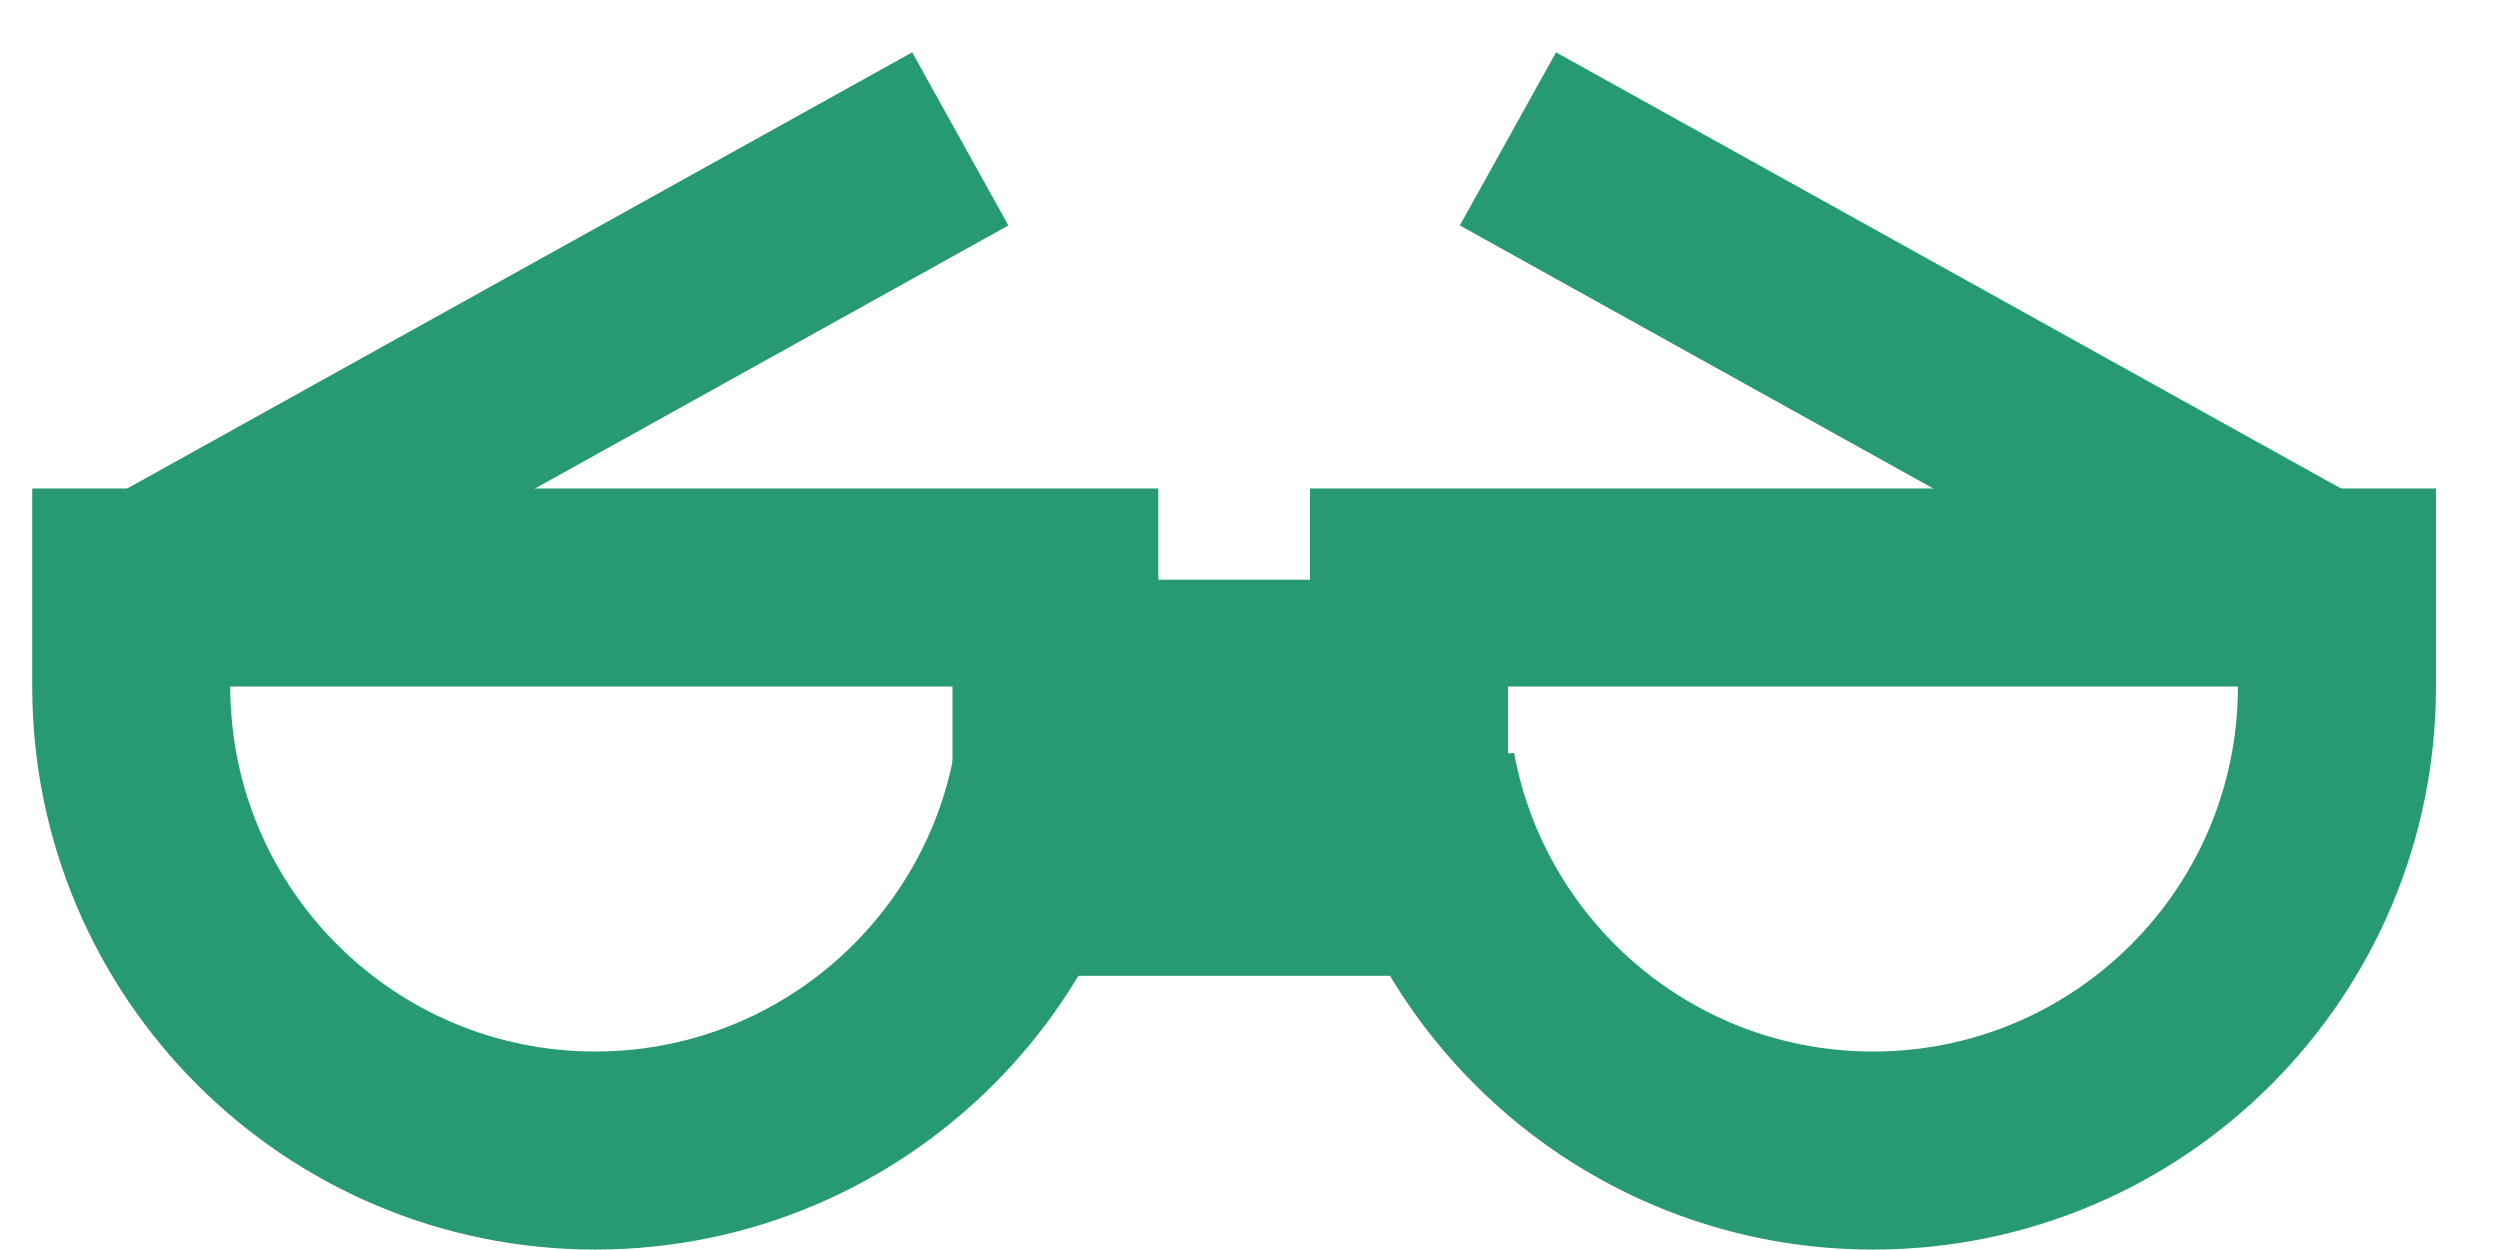
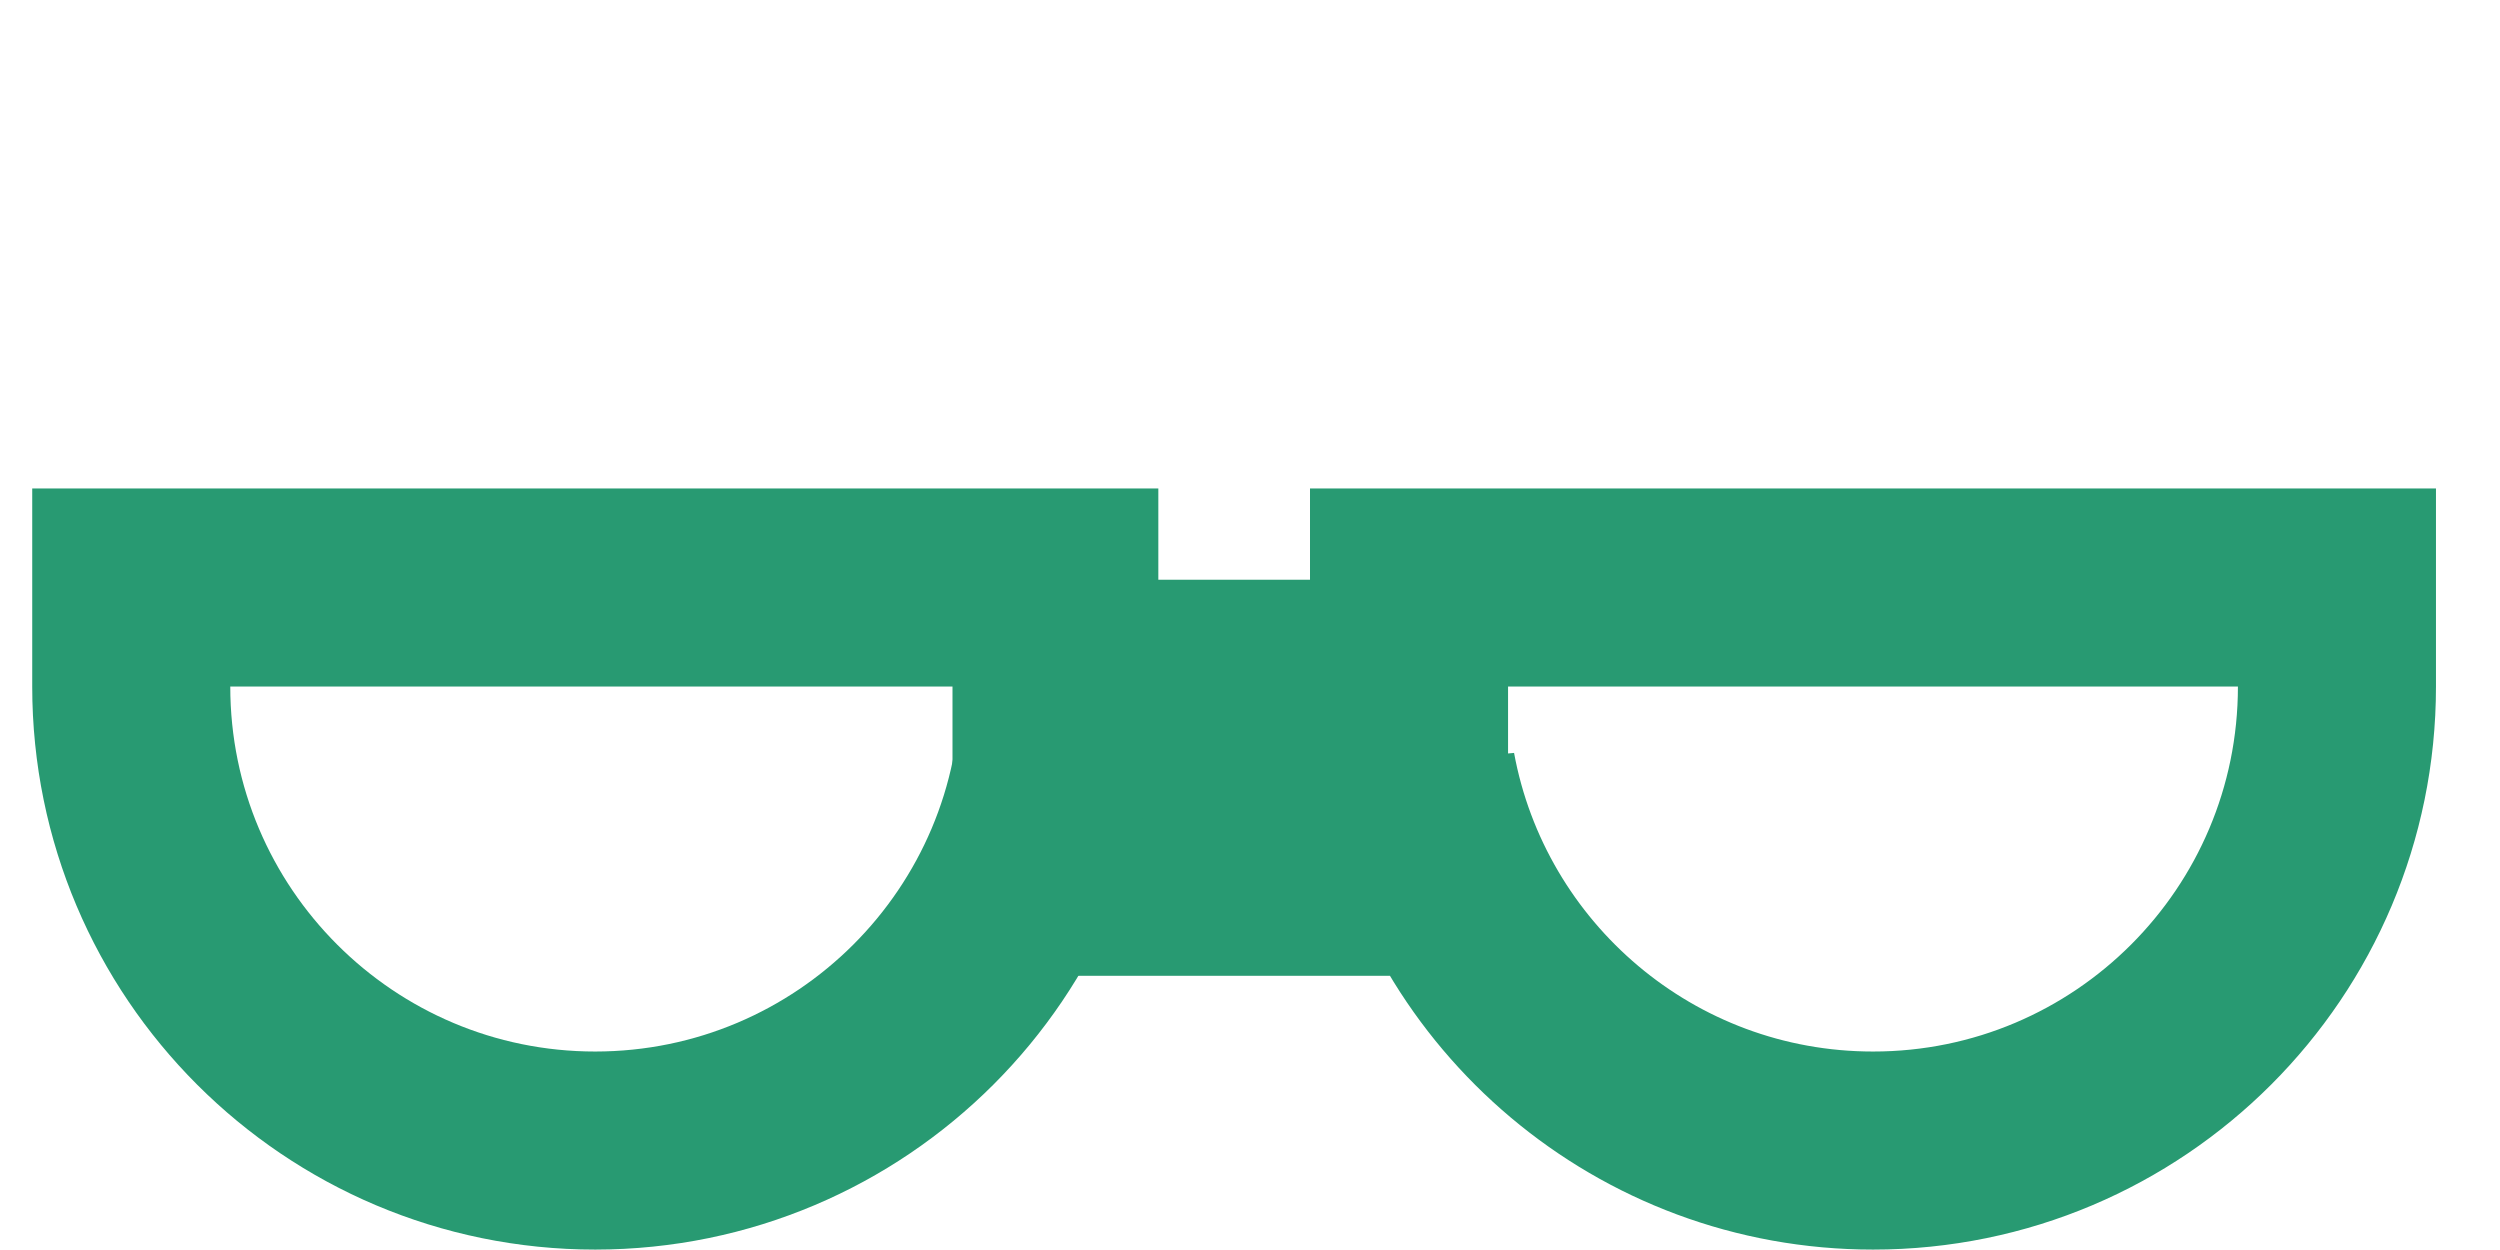
<svg xmlns="http://www.w3.org/2000/svg" fill="none" height="100%" overflow="visible" preserveAspectRatio="none" style="display: block;" viewBox="0 0 18 9" width="100%">
  <g id="glasses">
-     <path d="M16.771 4.286L10.857 1M1 4.286L6.914 1" id="Vector 335" stroke="#289A72" stroke-width="1.426" />
    <path d="M16.826 4.23V4.943C16.826 6.788 15.331 8.284 13.486 8.284C11.848 8.284 10.486 7.105 10.2 5.55V6.313H7.571V4.887H10.145V4.23H16.826Z" id="Ellipse 288" stroke="#289A72" stroke-width="1.426" />
    <path d="M7.627 4.23V4.943C7.627 6.788 6.131 8.283 4.286 8.284C2.441 8.284 0.945 6.788 0.945 4.943V4.23H7.627Z" id="Ellipse 289" stroke="#289A72" stroke-width="1.426" />
  </g>
</svg>